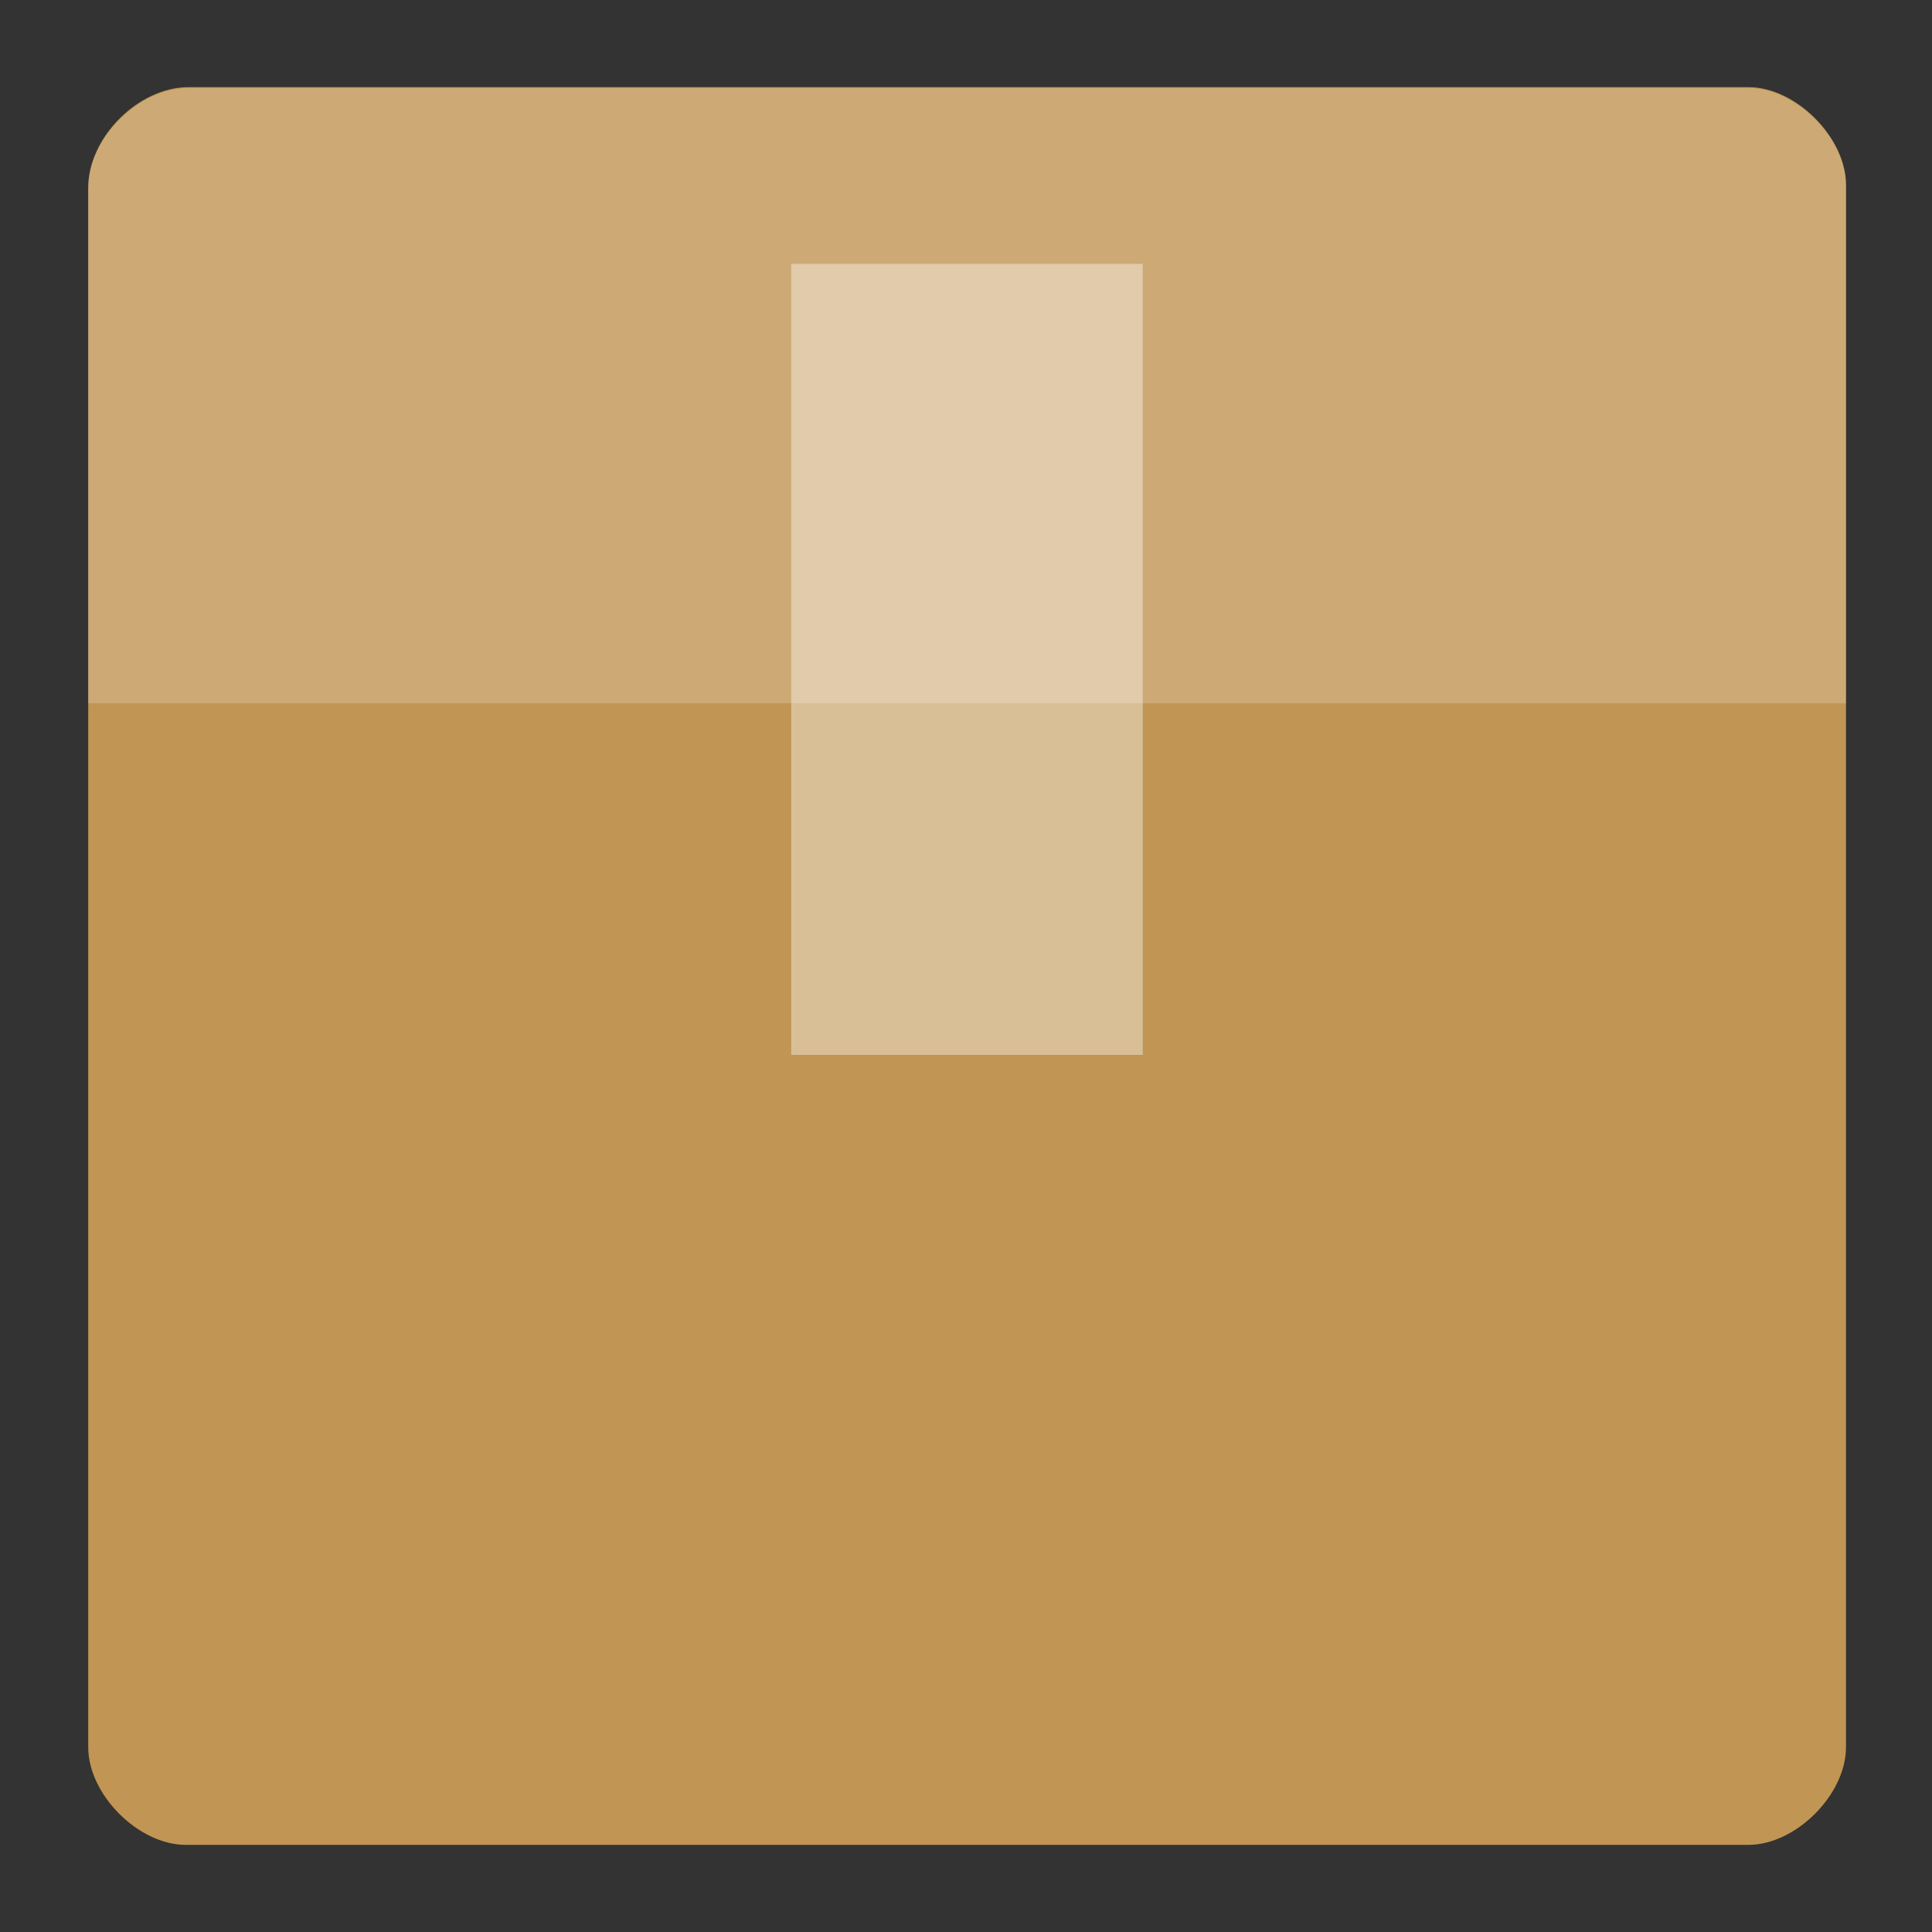
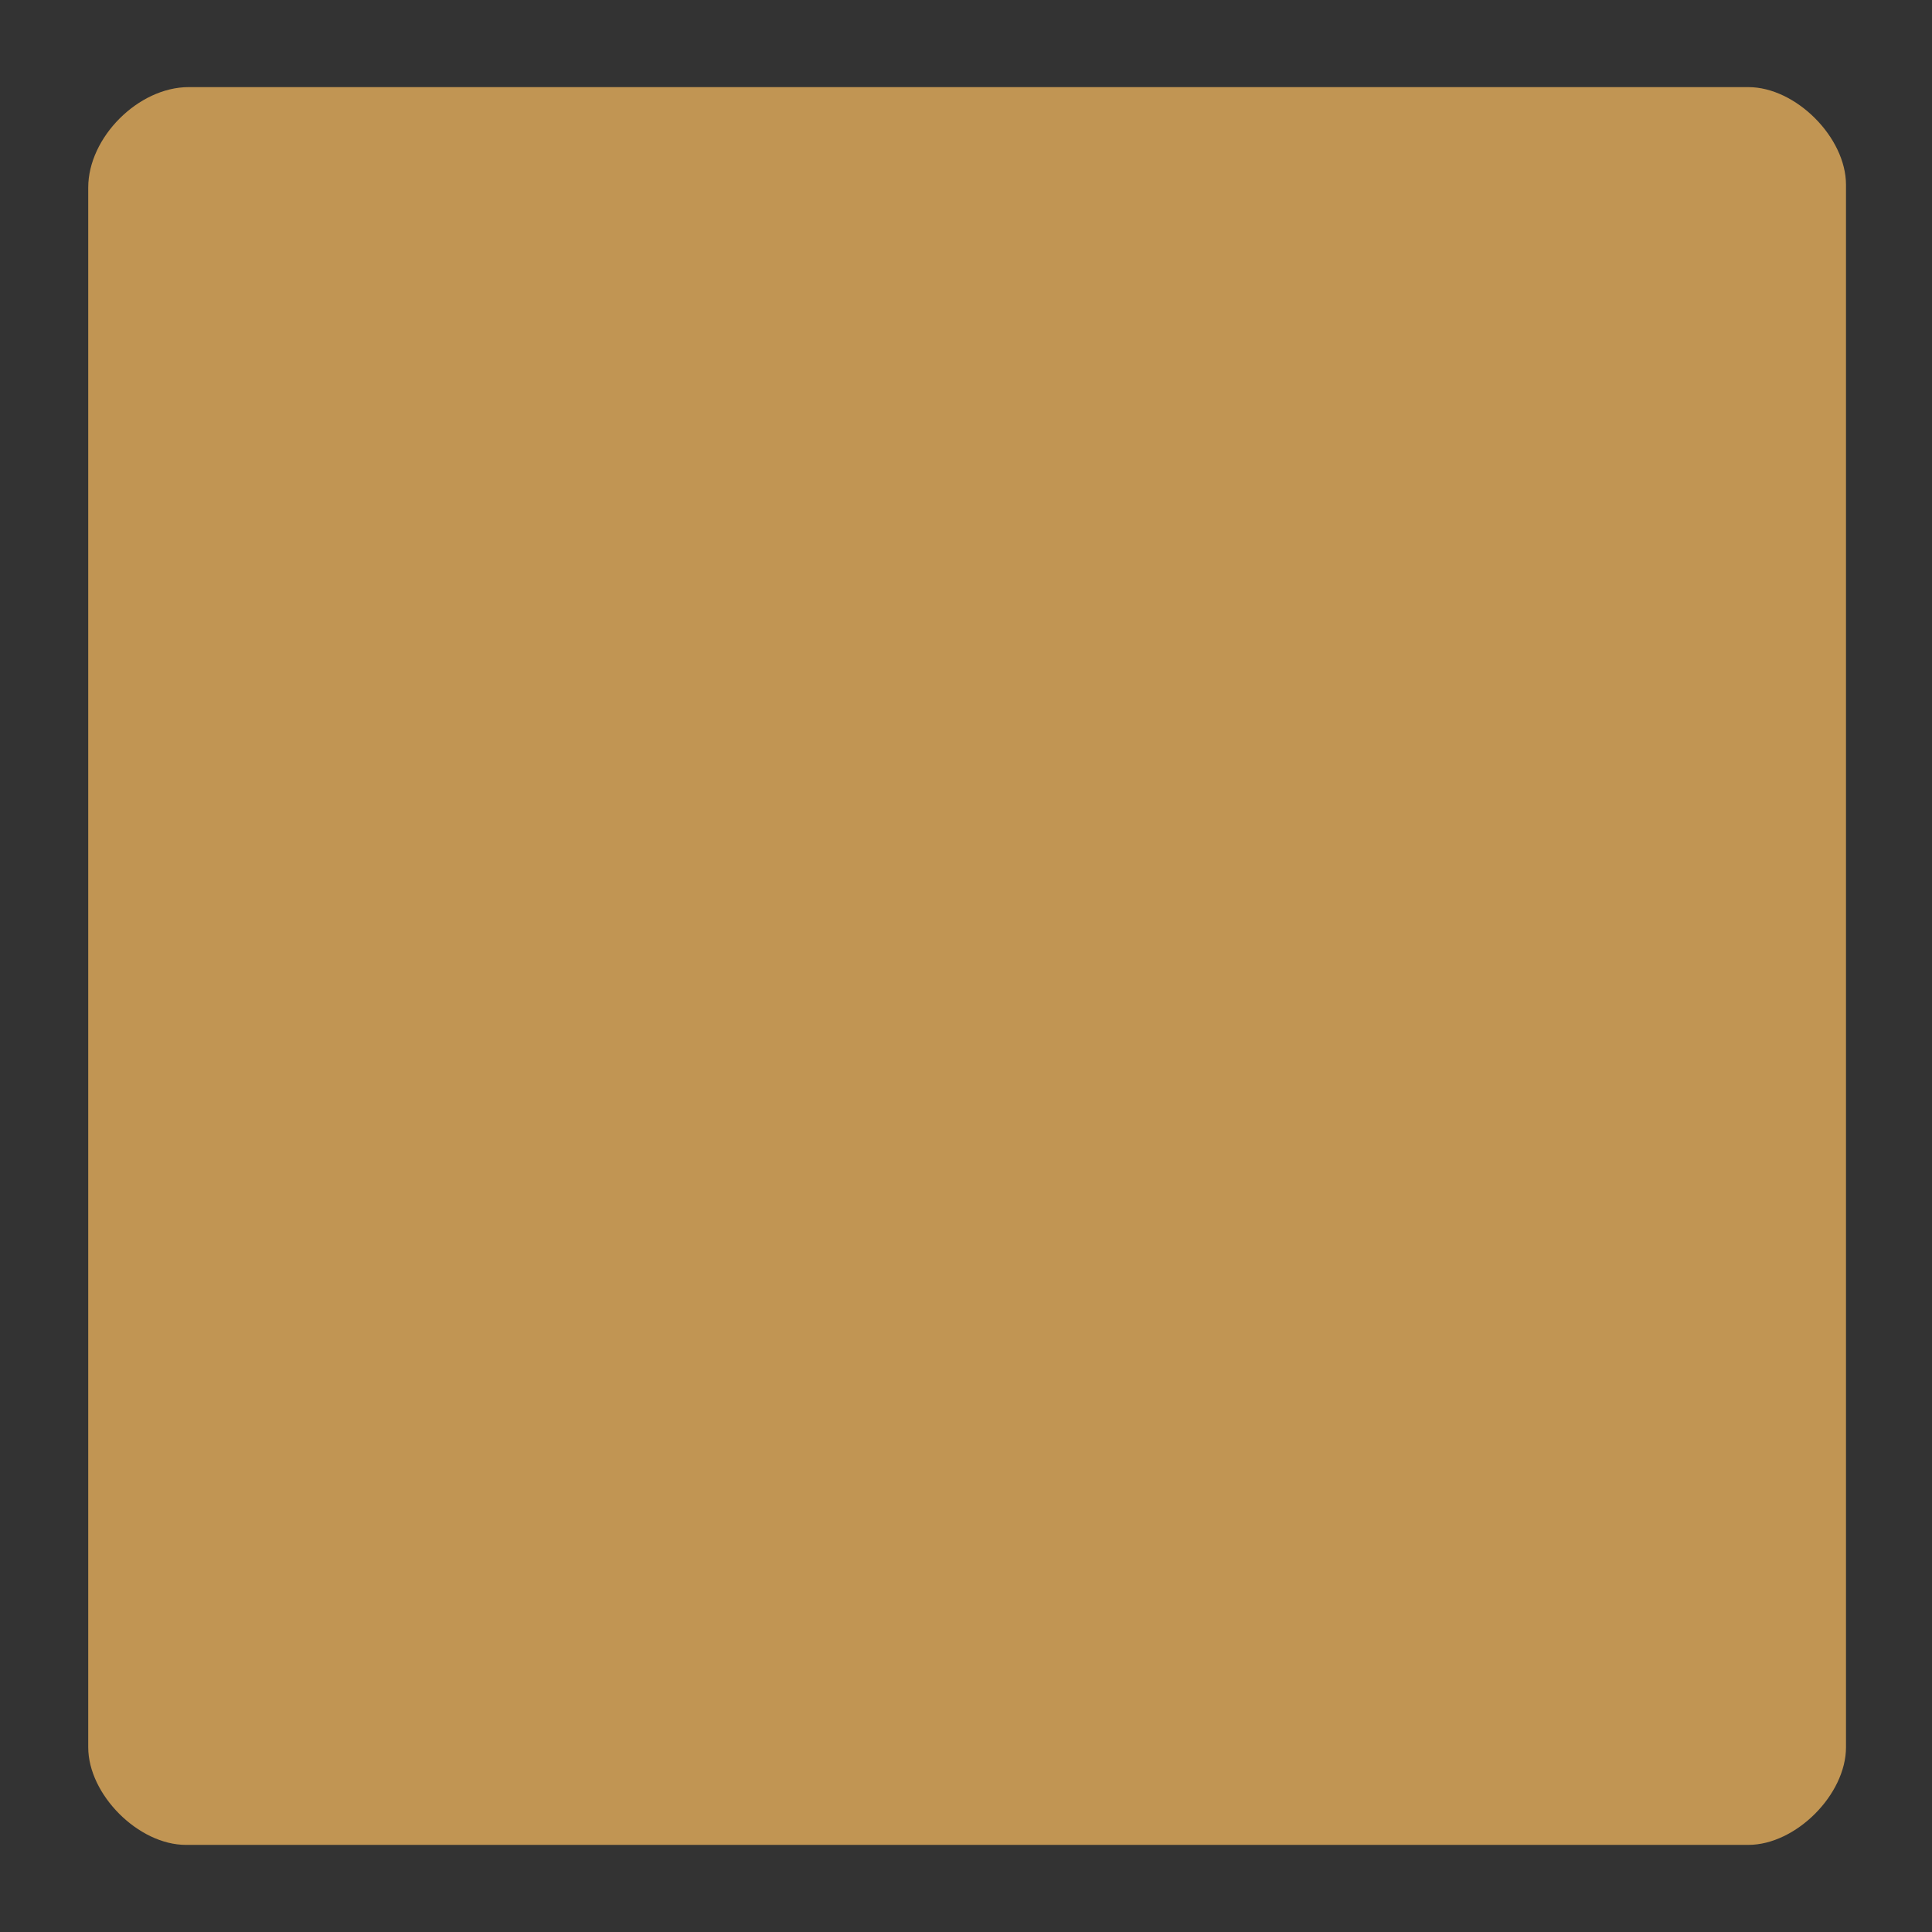
<svg xmlns="http://www.w3.org/2000/svg" viewBox="0 0 22 22">
  <rect x="0" y="0" width="22" height="22" fill="#333333" stroke="none" />
  <g transform="matrix(.556 0 0 .556 -2.333 11)">
    <path d="m 8.06 -18 c -1.029 0 -2.057 1.029 -2.057 2.057 l 0 31.943 c 0 0.971 1.029 2 2 2 l 32 0 c 0.971 0 2 -1.029 2 -2 l 0 -32 c 0 -0.971 -1.029 -2 -2 -2 z" style="fill:#c19553" />
  </g>
  <g transform="matrix(.556 0 0 .556 -2.333 -2.333)" style="fill:#fff">
-     <path d="m 8.06 6 c -1.029 0 -2.057 1.029 -2.057 2.057 l 0 10.543 c 4 0 32 0 36 0 l 0 -10.6 c 0 -0.971 -1.029 -2 -2 -2 z" style="fill-opacity:0.196" />
-     <path d="m 20.4 9.6 0 16.2 l 7.2 0 0 -16.2 z" style="fill-opacity:0.392" />
-   </g>
+     </g>
</svg>